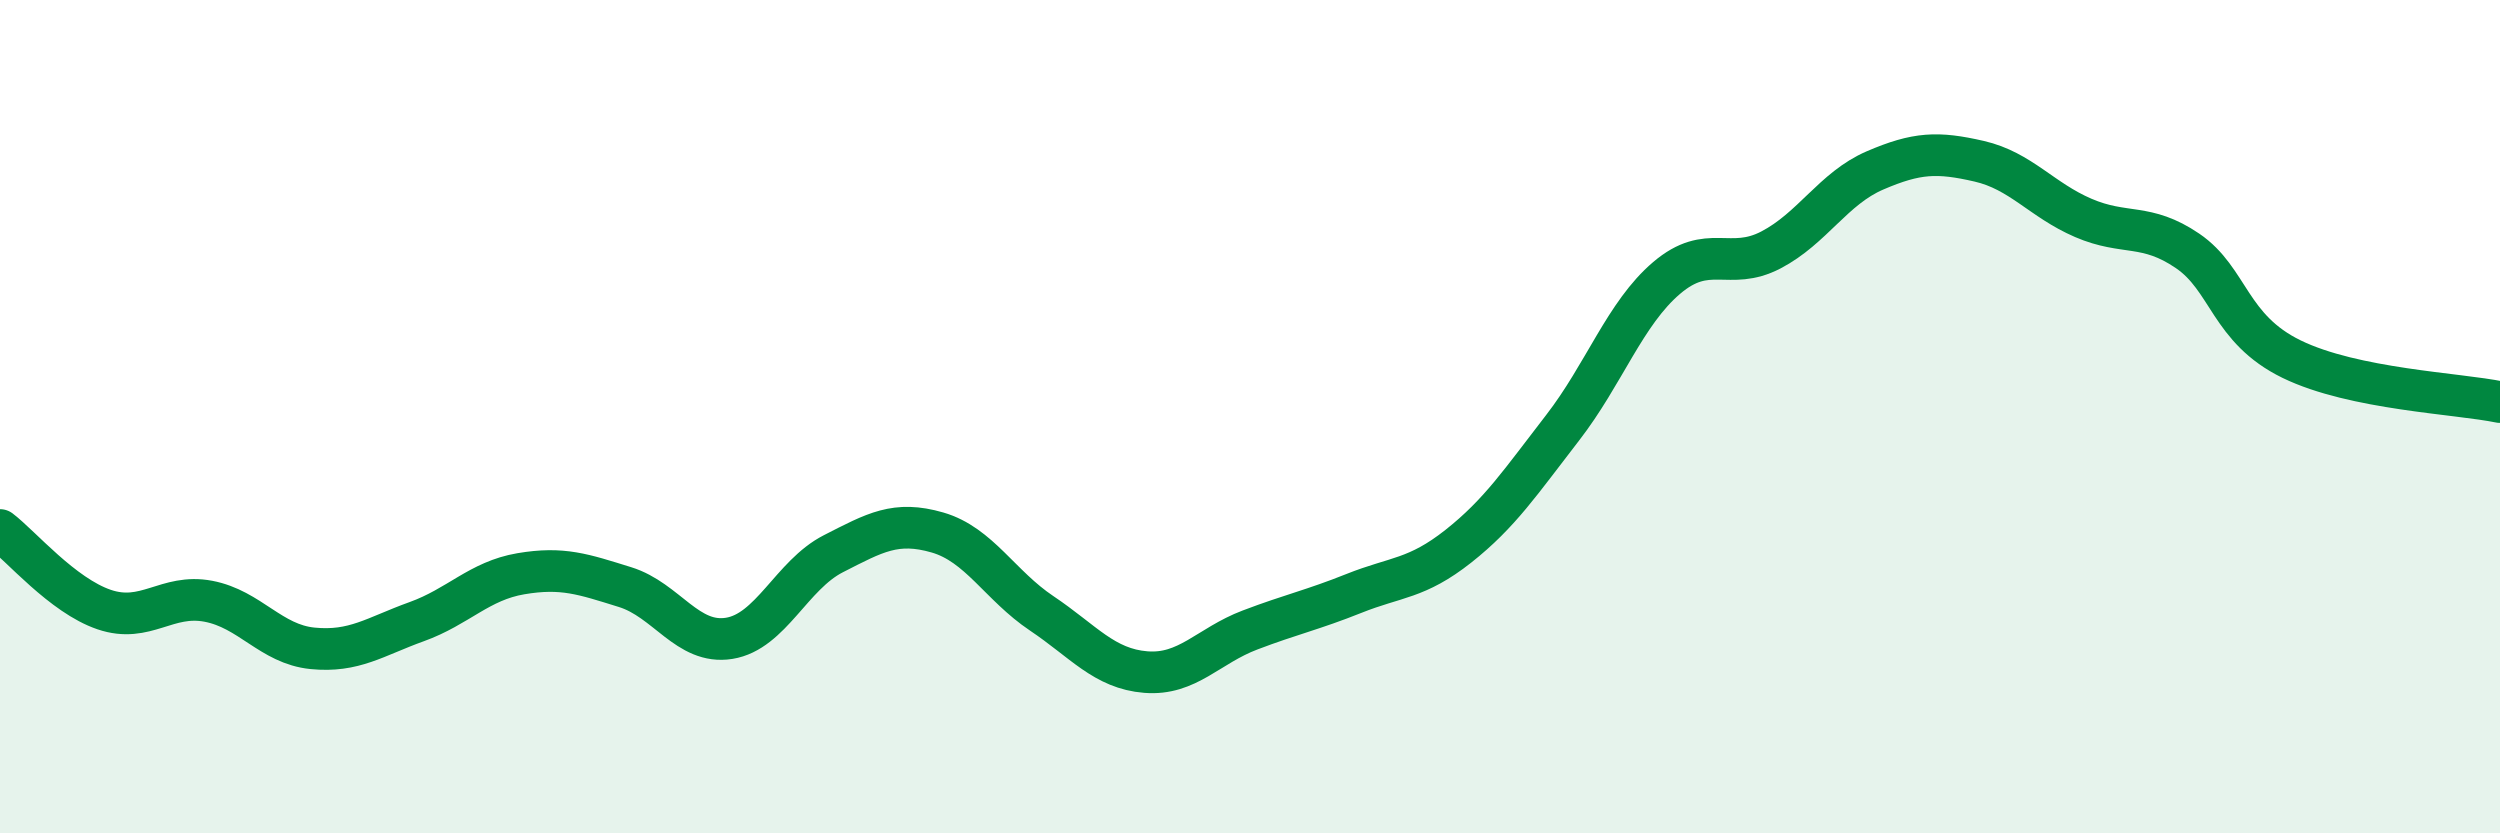
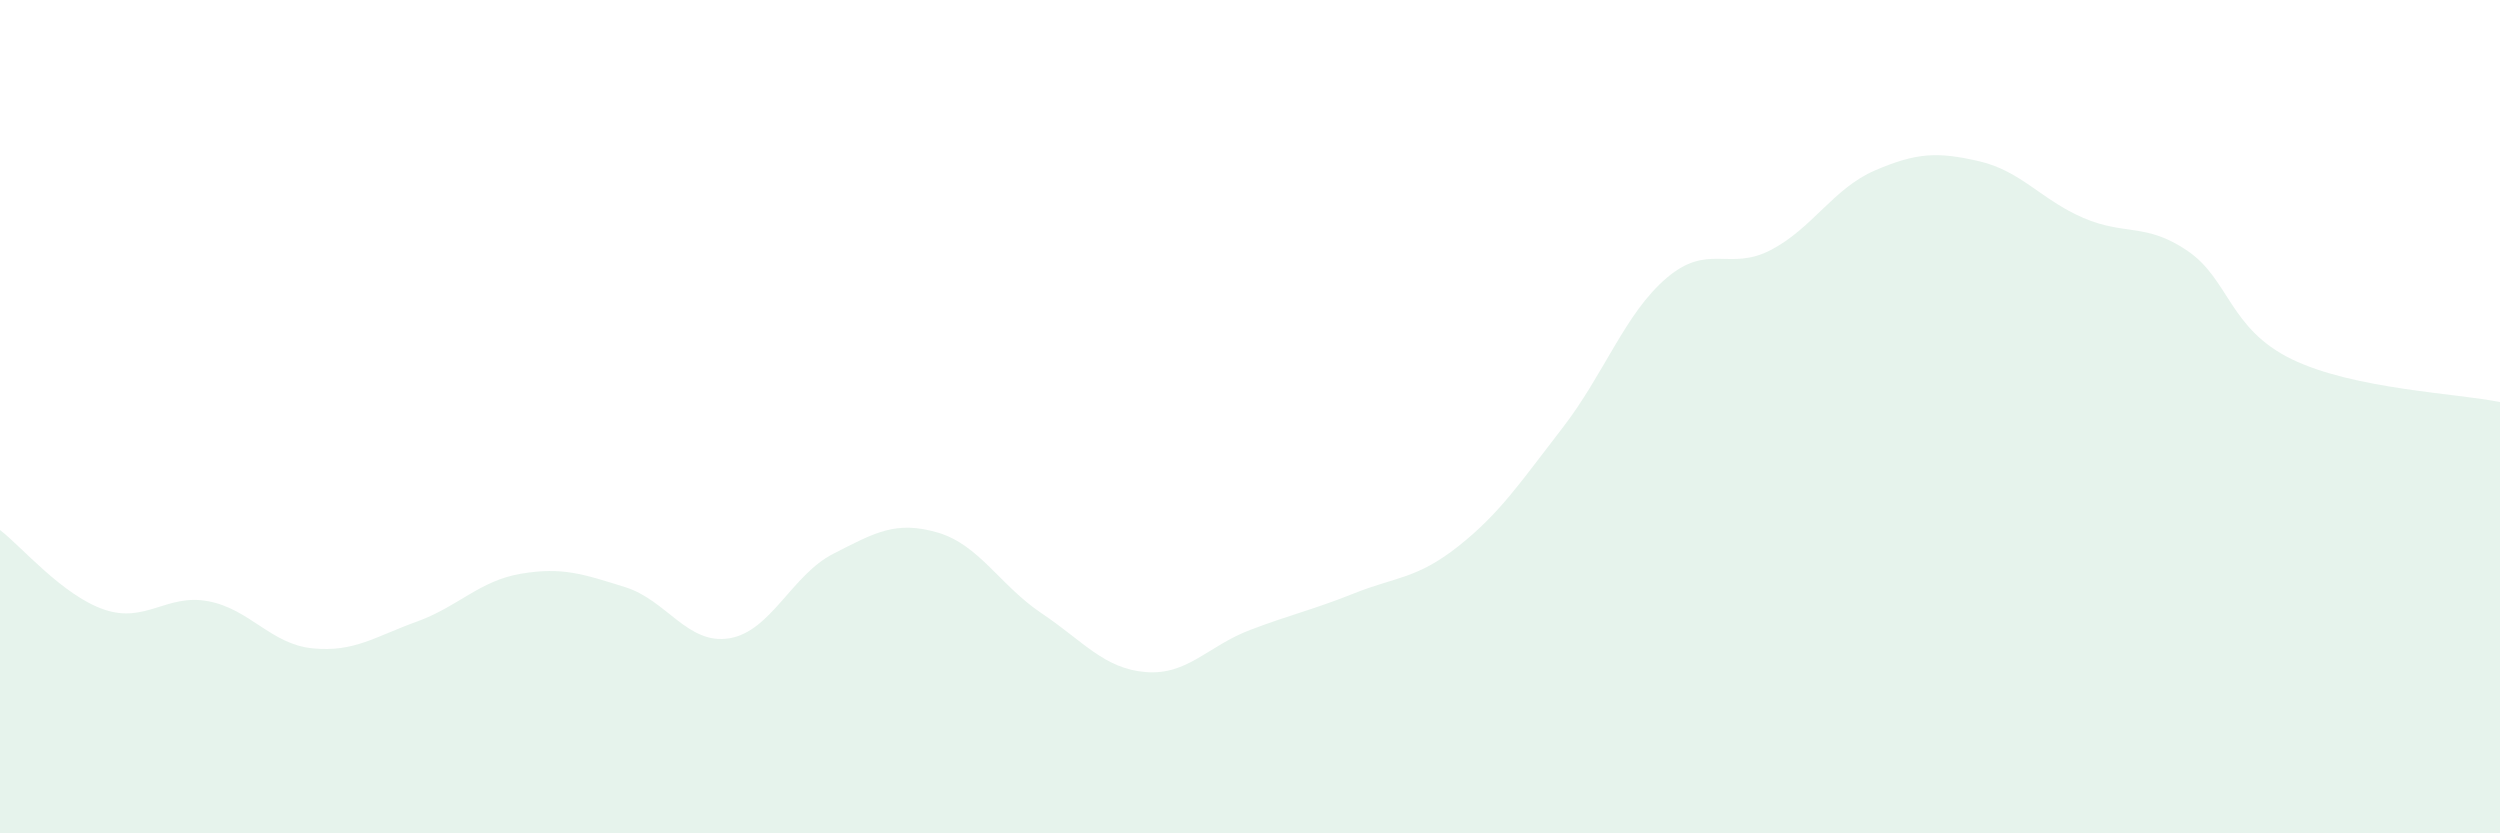
<svg xmlns="http://www.w3.org/2000/svg" width="60" height="20" viewBox="0 0 60 20">
  <path d="M 0,12.72 C 0.5,13.1 1.5,14.29 2.5,14.63 C 3.5,14.97 4,14.24 5,14.43 C 6,14.62 6.5,15.46 7.5,15.56 C 8.5,15.66 9,15.28 10,14.92 C 11,14.56 11.5,13.94 12.5,13.77 C 13.5,13.6 14,13.78 15,14.09 C 16,14.4 16.5,15.48 17.5,15.32 C 18.5,15.16 19,13.8 20,13.29 C 21,12.78 21.5,12.49 22.5,12.78 C 23.5,13.07 24,14.05 25,14.72 C 26,15.39 26.5,16.05 27.5,16.13 C 28.5,16.21 29,15.5 30,15.12 C 31,14.74 31.5,14.64 32.5,14.24 C 33.5,13.84 34,13.9 35,13.11 C 36,12.32 36.5,11.56 37.5,10.27 C 38.5,8.98 39,7.52 40,6.67 C 41,5.82 41.5,6.52 42.5,6 C 43.5,5.48 44,4.52 45,4.09 C 46,3.66 46.5,3.64 47.5,3.87 C 48.5,4.1 49,4.8 50,5.23 C 51,5.66 51.5,5.34 52.5,6.02 C 53.5,6.7 53.5,7.89 55,8.62 C 56.5,9.35 59,9.44 60,9.65L60 20L0 20Z" fill="#008740" opacity="0.1" stroke-linecap="round" stroke-linejoin="round" />
-   <path d="M 0,12.72 C 0.5,13.1 1.5,14.29 2.5,14.63 C 3.5,14.97 4,14.24 5,14.43 C 6,14.62 6.5,15.46 7.5,15.56 C 8.5,15.66 9,15.28 10,14.92 C 11,14.56 11.5,13.94 12.5,13.77 C 13.5,13.6 14,13.78 15,14.09 C 16,14.4 16.5,15.48 17.5,15.32 C 18.5,15.16 19,13.8 20,13.29 C 21,12.78 21.5,12.49 22.5,12.78 C 23.5,13.07 24,14.05 25,14.72 C 26,15.39 26.5,16.05 27.5,16.13 C 28.5,16.21 29,15.5 30,15.12 C 31,14.74 31.5,14.64 32.5,14.24 C 33.5,13.84 34,13.9 35,13.11 C 36,12.32 36.5,11.56 37.5,10.27 C 38.5,8.98 39,7.52 40,6.67 C 41,5.82 41.5,6.52 42.5,6 C 43.5,5.48 44,4.52 45,4.09 C 46,3.66 46.5,3.64 47.5,3.87 C 48.5,4.1 49,4.8 50,5.23 C 51,5.66 51.5,5.34 52.5,6.02 C 53.5,6.7 53.5,7.89 55,8.62 C 56.5,9.35 59,9.44 60,9.65" stroke="#008740" stroke-width="1" fill="none" stroke-linecap="round" stroke-linejoin="round" />
</svg>